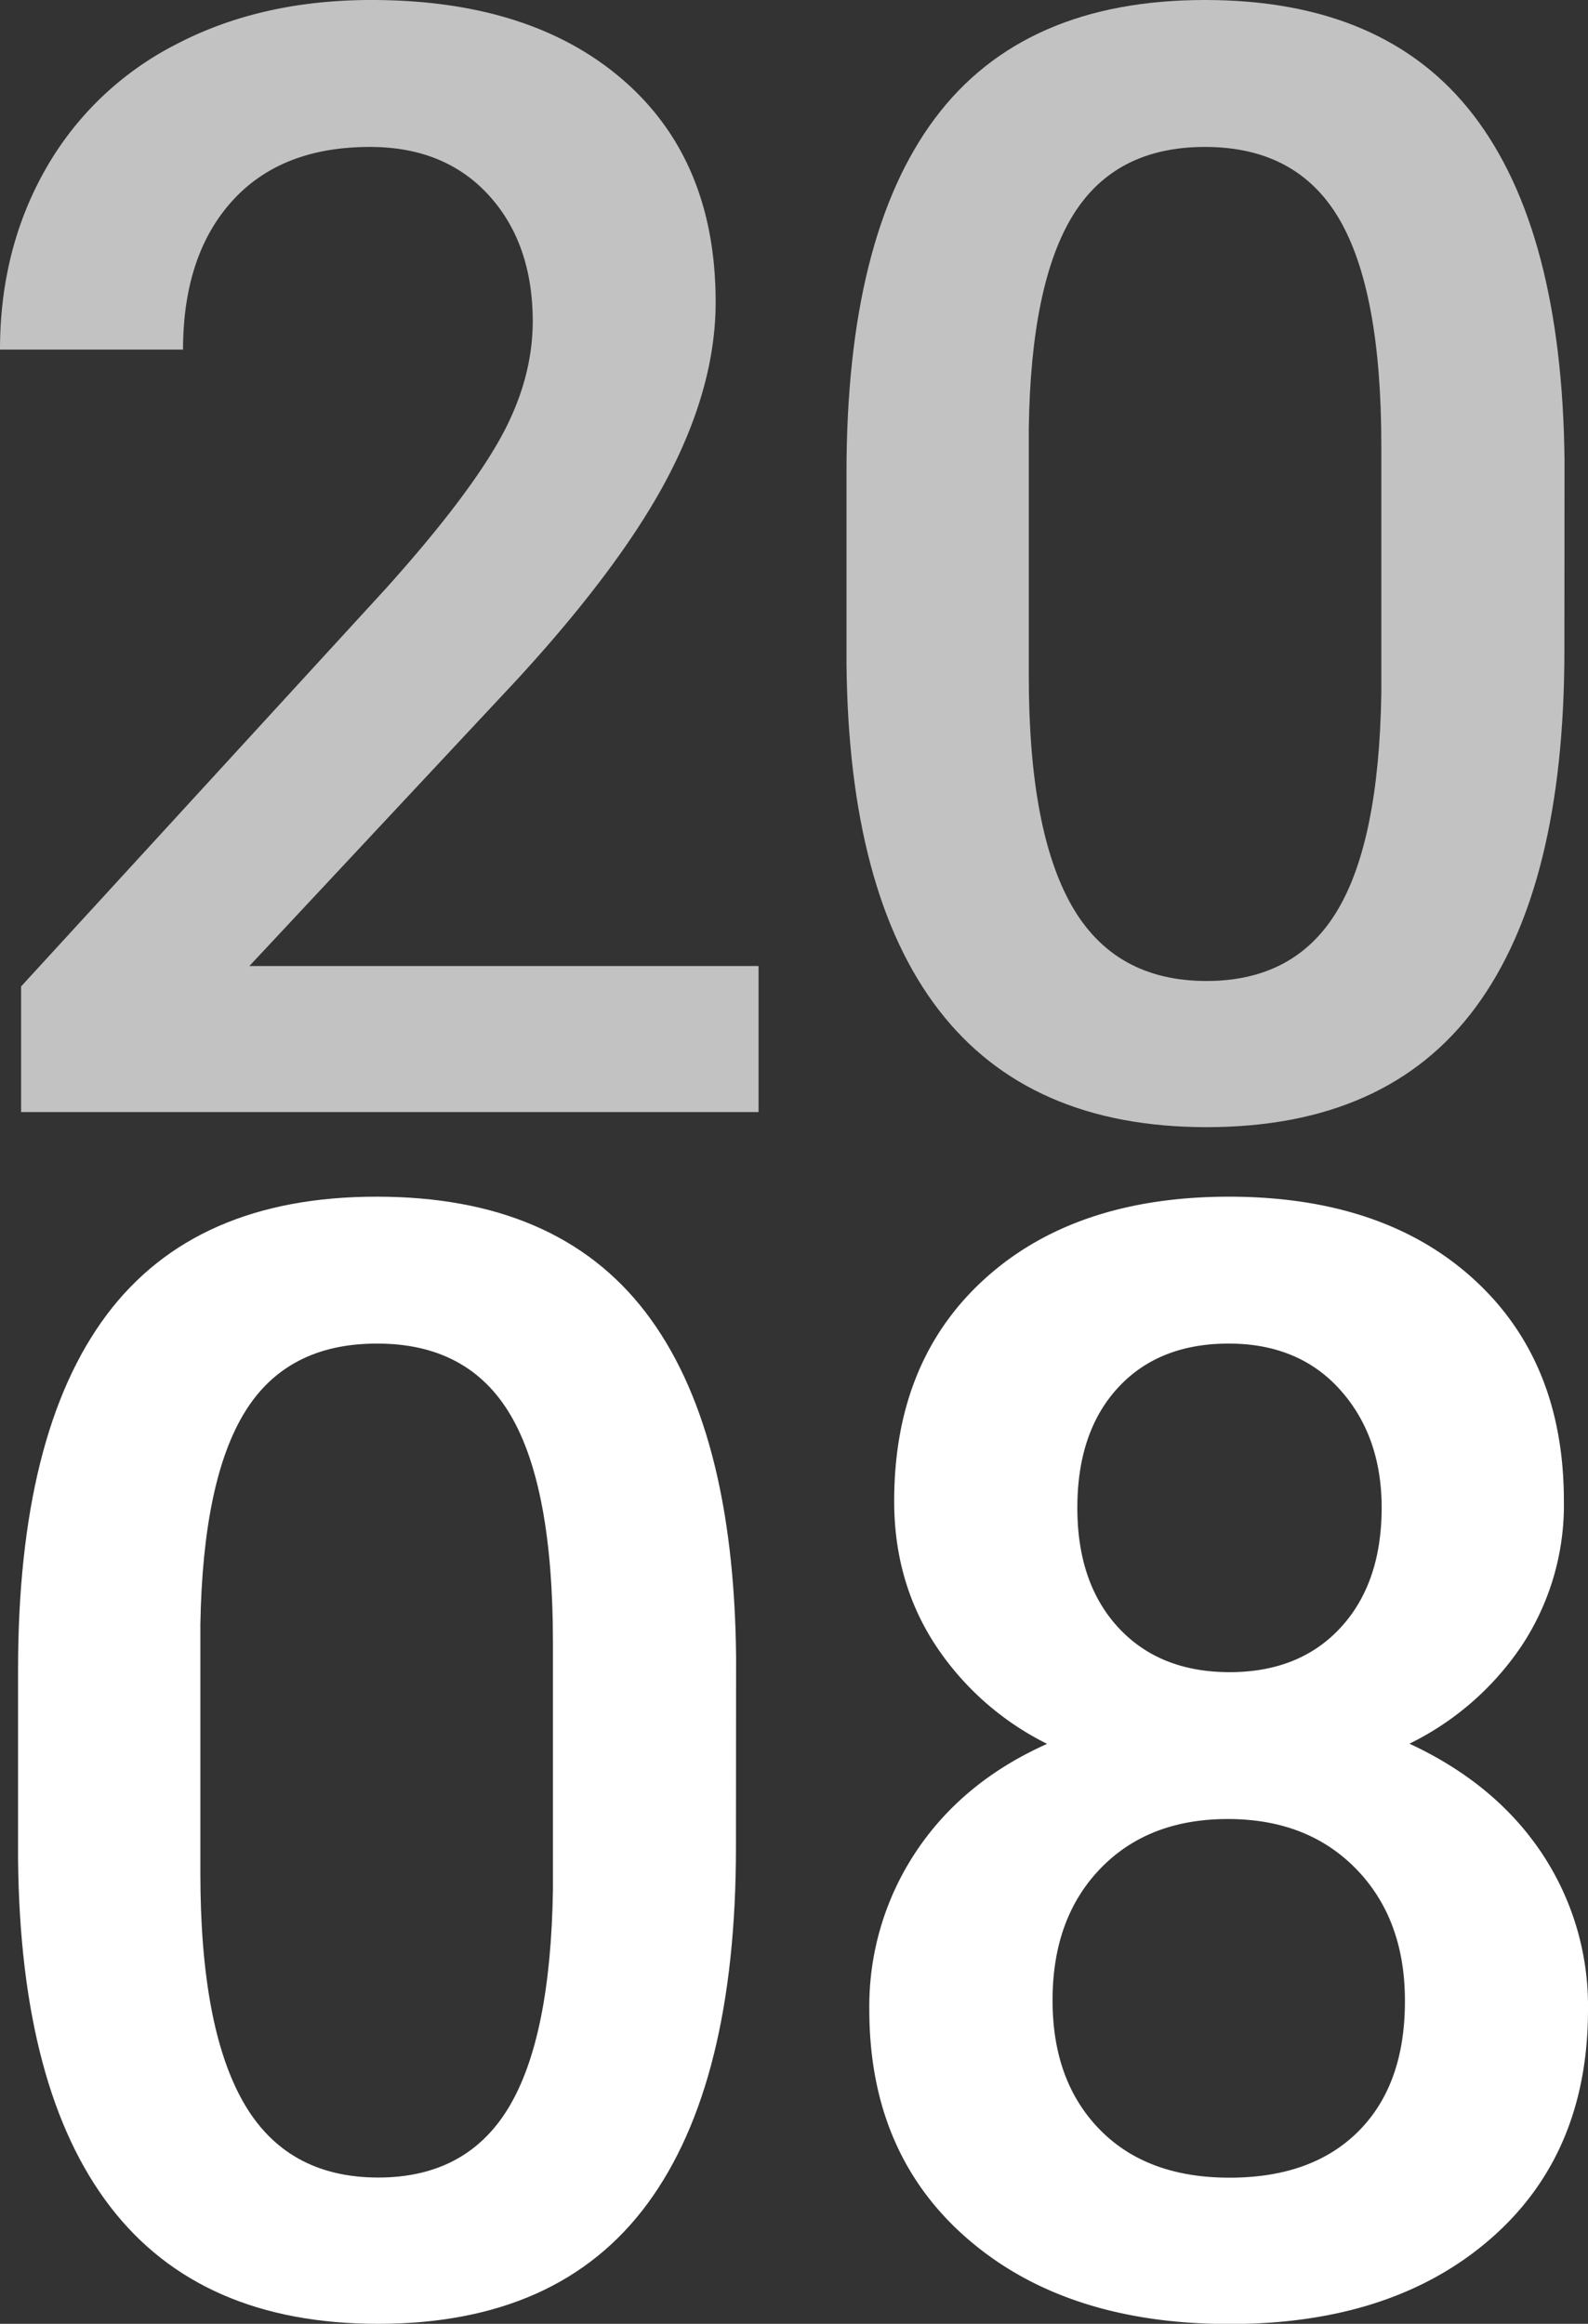
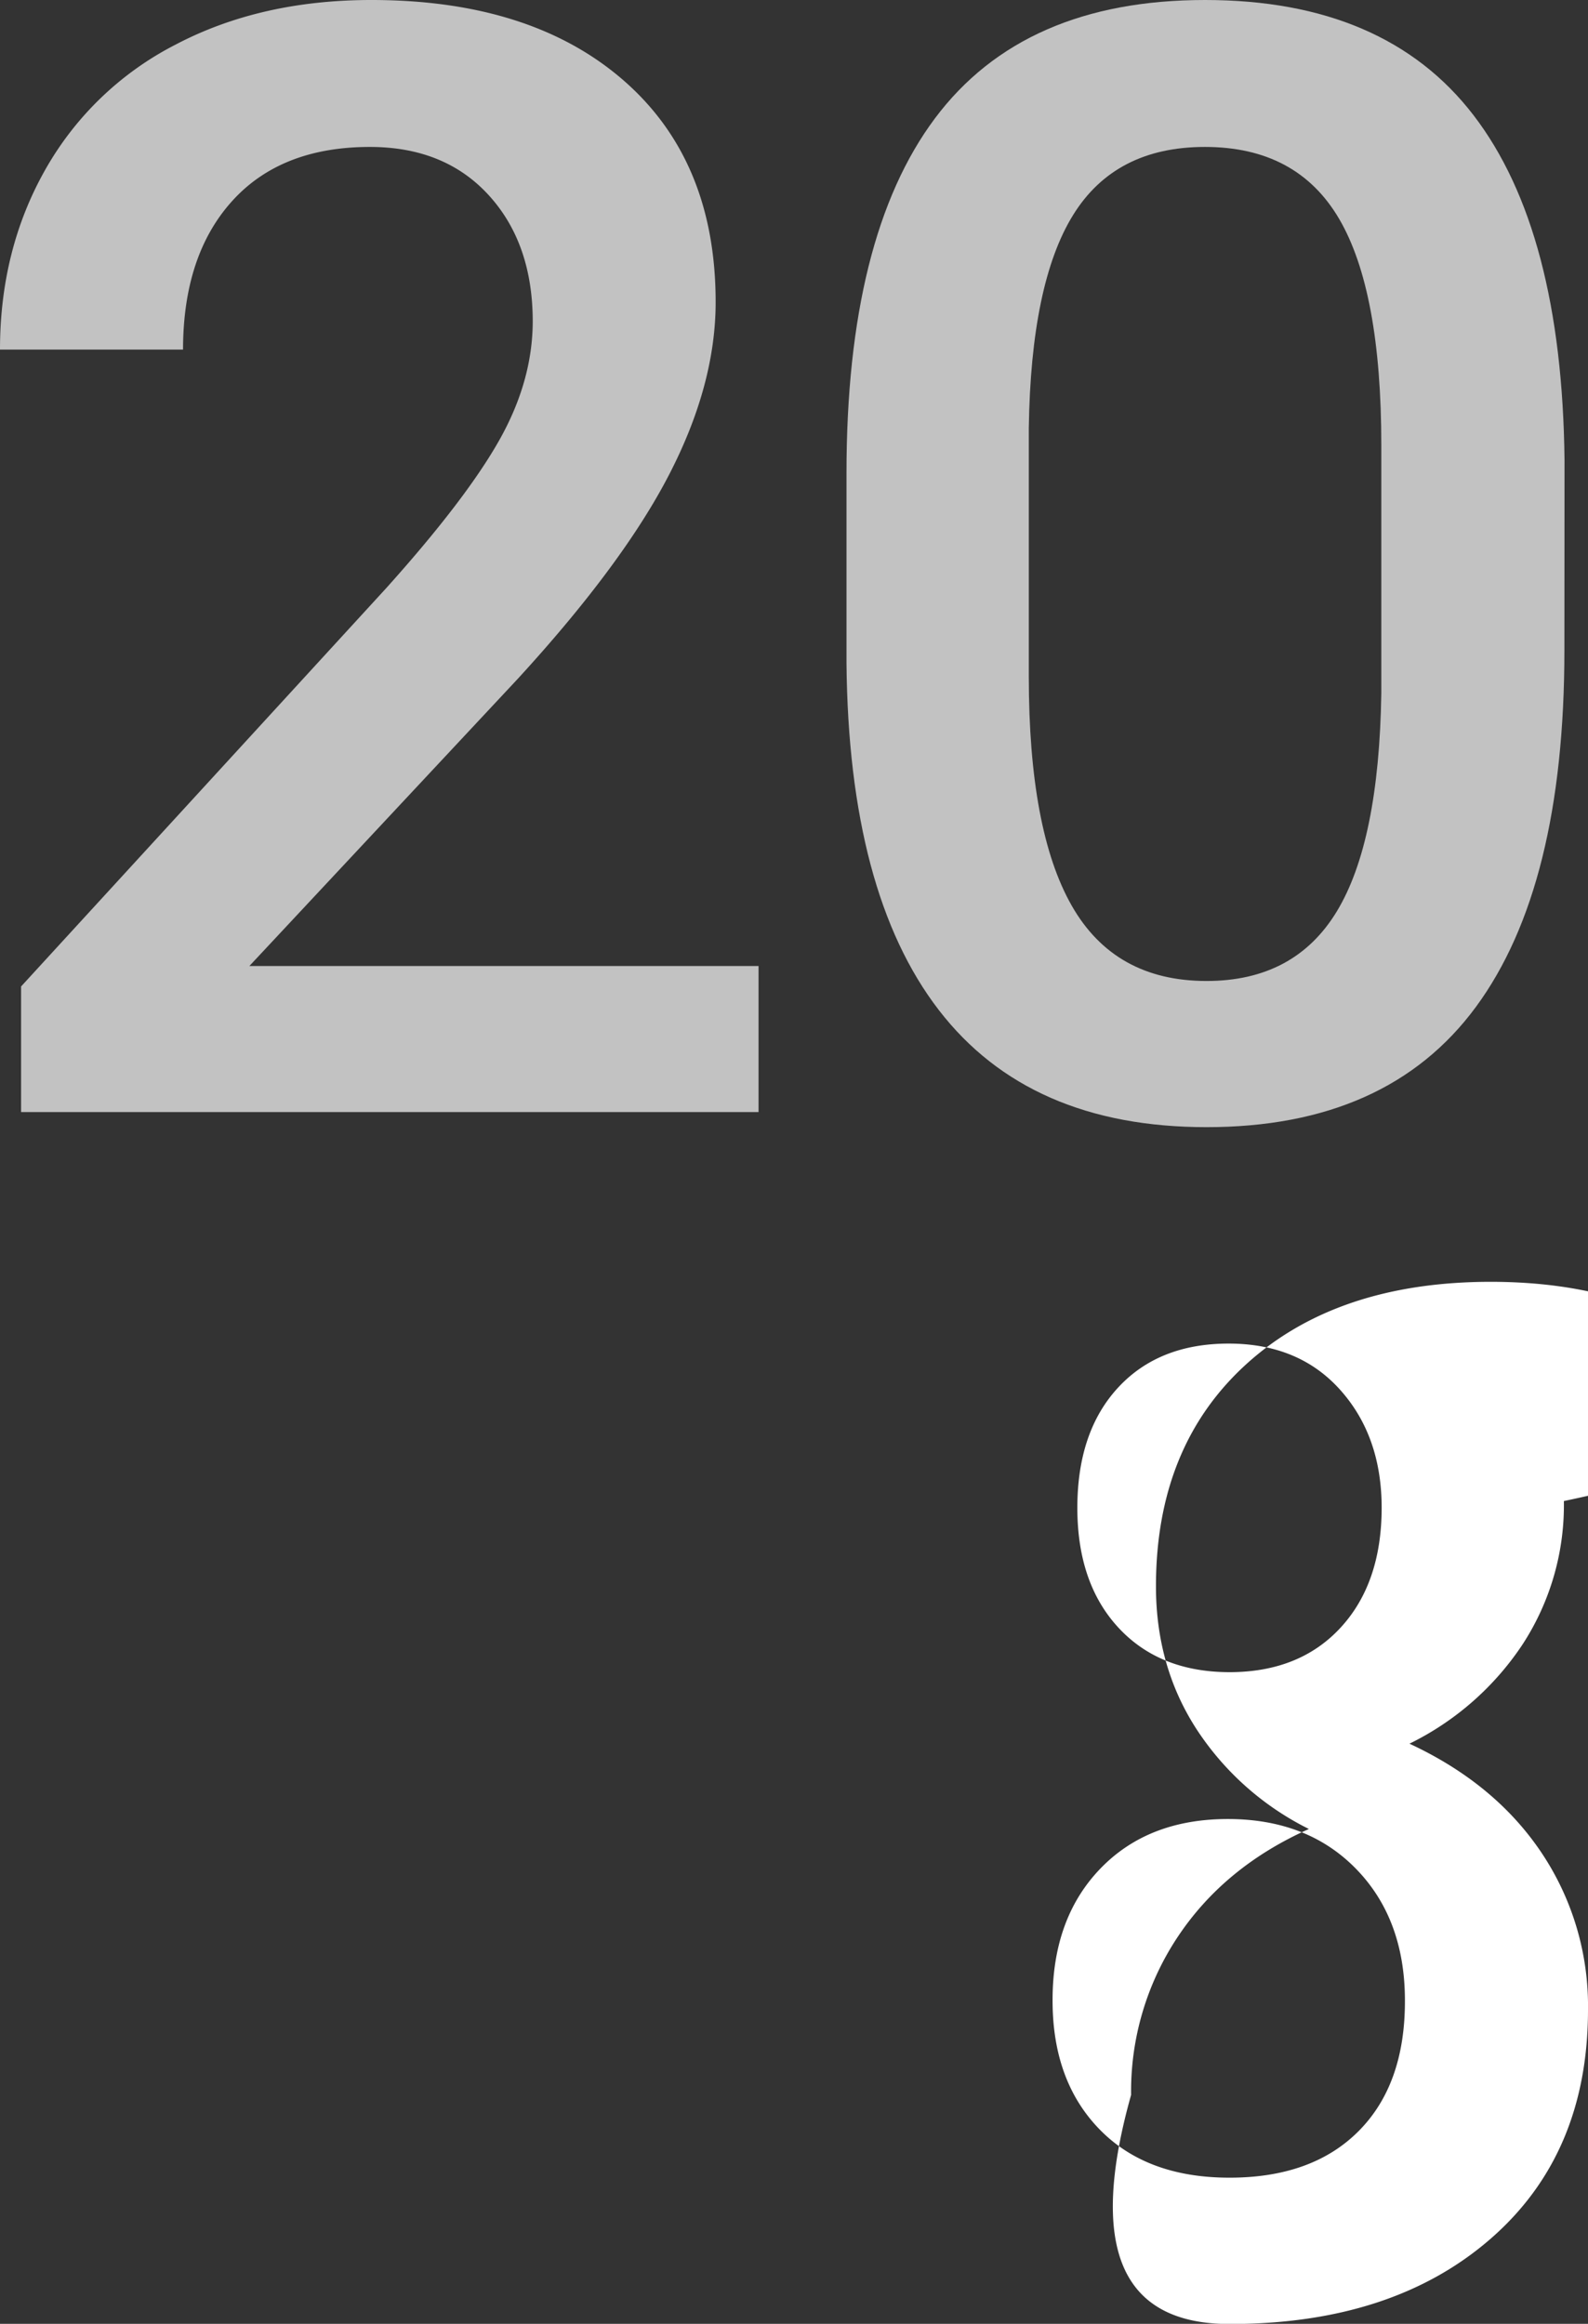
<svg xmlns="http://www.w3.org/2000/svg" width="366.64" height="536.43" viewBox="0 0 366.64 536.43">
  <rect x="0" y="0" width="366.64" height="536.43" fill="#333333" stroke="none" />
  <defs>
    <style>.cls-1{opacity:0.7;}.cls-2{fill:#fff;}</style>
  </defs>
  <g id="レイヤー_2" data-name="レイヤー 2">
    <g id="レイヤー_1-2" data-name="レイヤー 1">
      <g class="cls-1">
        <path class="cls-2" d="M175.14,256.71H4.87v-29l84.35-92q18.27-20.35,26-34T123,74.26q0-18.08-10.17-29.21T85.4,33.92q-20.54,0-31.83,12.52T42.26,80.7H0Q0,57.57,10.52,39.05A72.51,72.51,0,0,1,40.61,10.26Q60.18,0,85.74,0q36.87,0,58.18,18.52t21.31,51.22q0,19-10.7,39.74t-35,47.23L57.57,223H175.14Z" />
        <path class="cls-2" d="M361.19,150.1q0,54.61-20.44,82.35t-62.18,27.74q-41,0-61.83-27.05t-21.3-80.09V109.22q0-54.6,20.43-81.91T278.22,0q41.58,0,62,26.61t21,79.66Zm-42.27-47.31q0-35.66-9.74-52.27t-31-16.6q-20.7,0-30.43,15.73T237.53,98.79v57.39q0,35.49,9.91,52.88t31.13,17.39q20.35,0,30.09-16.09T318.92,160Z" />
      </g>
-       <path class="cls-2" d="M169.92,426.33q0,54.63-20.43,82.36T87.31,536.43q-41.06,0-61.83-27T4.17,429.29V385.46q0-54.6,20.44-81.92T87,276.24q41.57,0,62,26.61t20.95,79.66ZM127.66,379q0-35.65-9.74-52.27T87,310.15q-20.7,0-30.43,15.74T46.26,375v57.39q0,35.49,9.92,52.87t31.13,17.4q20.35,0,30.09-16.09t10.26-50.35Z" />
-       <path class="cls-2" d="M361.07,346.5a58.86,58.86,0,0,1-9.57,33.14,66.36,66.36,0,0,1-26.08,22.87q19.81,9.21,30.52,25.22a63.61,63.61,0,0,1,10.7,36.17q0,33.41-22.61,53t-60.18,19.57q-37.74,0-60.44-19.65t-22.7-52.88a64.35,64.35,0,0,1,10.79-36.52q10.77-16.17,30.26-24.87a66,66,0,0,1-25.83-22.87q-9.48-14.52-9.48-33.14,0-32.34,20.87-51.3t56.35-19q35.65,0,56.53,19T361.07,346.5Zm-36.7,115.32q0-18.79-11.22-30.35T283.5,419.9q-18.44,0-29.48,11.48t-11,30.44q0,18.6,10.87,29.74t30,11.13q19.13,0,29.83-10.79T324.37,461.82ZM319,348.07q0-16.53-9.56-27.22t-25.75-10.7q-16.17,0-25.56,10.18t-9.39,27.74q0,17.4,9.48,27.65T283.85,386q16.17,0,25.65-10.26T319,348.07Z" />
+       <path class="cls-2" d="M361.07,346.5a58.86,58.86,0,0,1-9.57,33.14,66.36,66.36,0,0,1-26.08,22.87q19.81,9.21,30.52,25.22a63.61,63.61,0,0,1,10.7,36.17q0,33.41-22.61,53t-60.18,19.57t-22.7-52.88a64.35,64.35,0,0,1,10.79-36.52q10.77-16.17,30.26-24.87a66,66,0,0,1-25.83-22.87q-9.48-14.52-9.48-33.14,0-32.34,20.87-51.3t56.35-19q35.65,0,56.53,19T361.07,346.5Zm-36.7,115.32q0-18.79-11.22-30.35T283.5,419.9q-18.44,0-29.48,11.48t-11,30.44q0,18.6,10.87,29.74t30,11.13q19.13,0,29.83-10.79T324.37,461.82ZM319,348.07q0-16.53-9.56-27.22t-25.75-10.7q-16.17,0-25.56,10.18t-9.39,27.74q0,17.4,9.48,27.65T283.85,386q16.17,0,25.65-10.26T319,348.07Z" />
    </g>
  </g>
</svg>